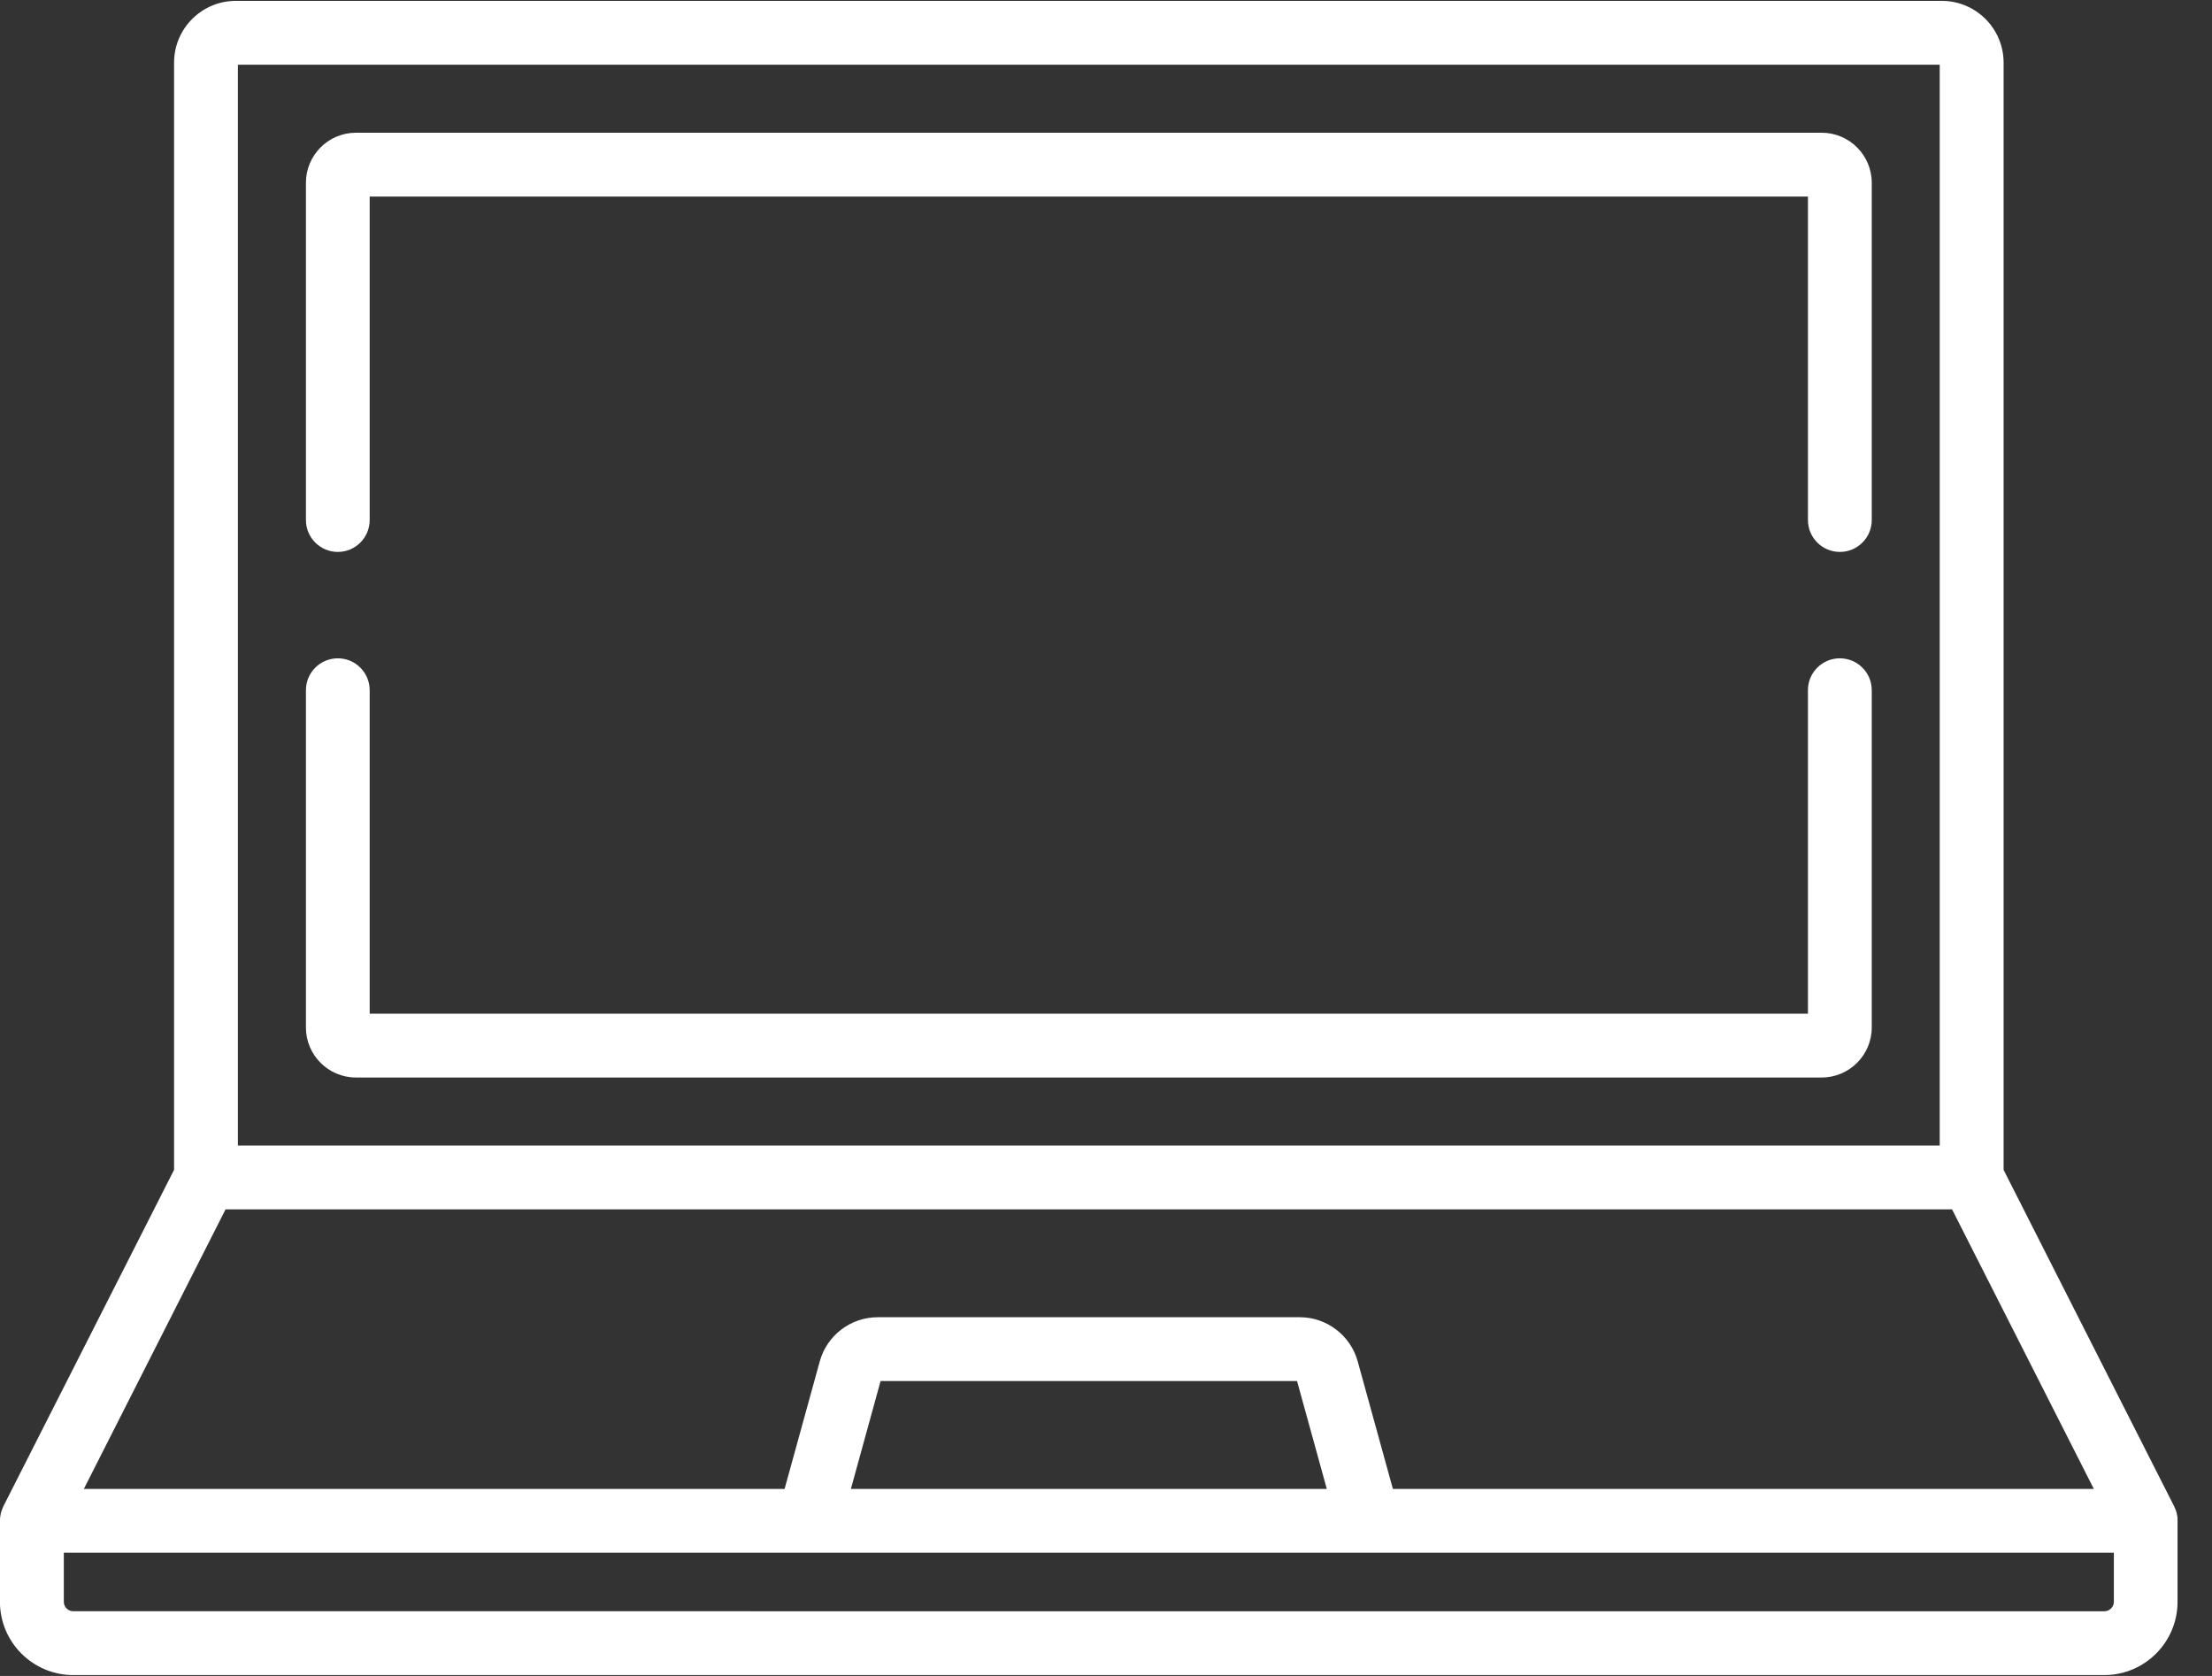
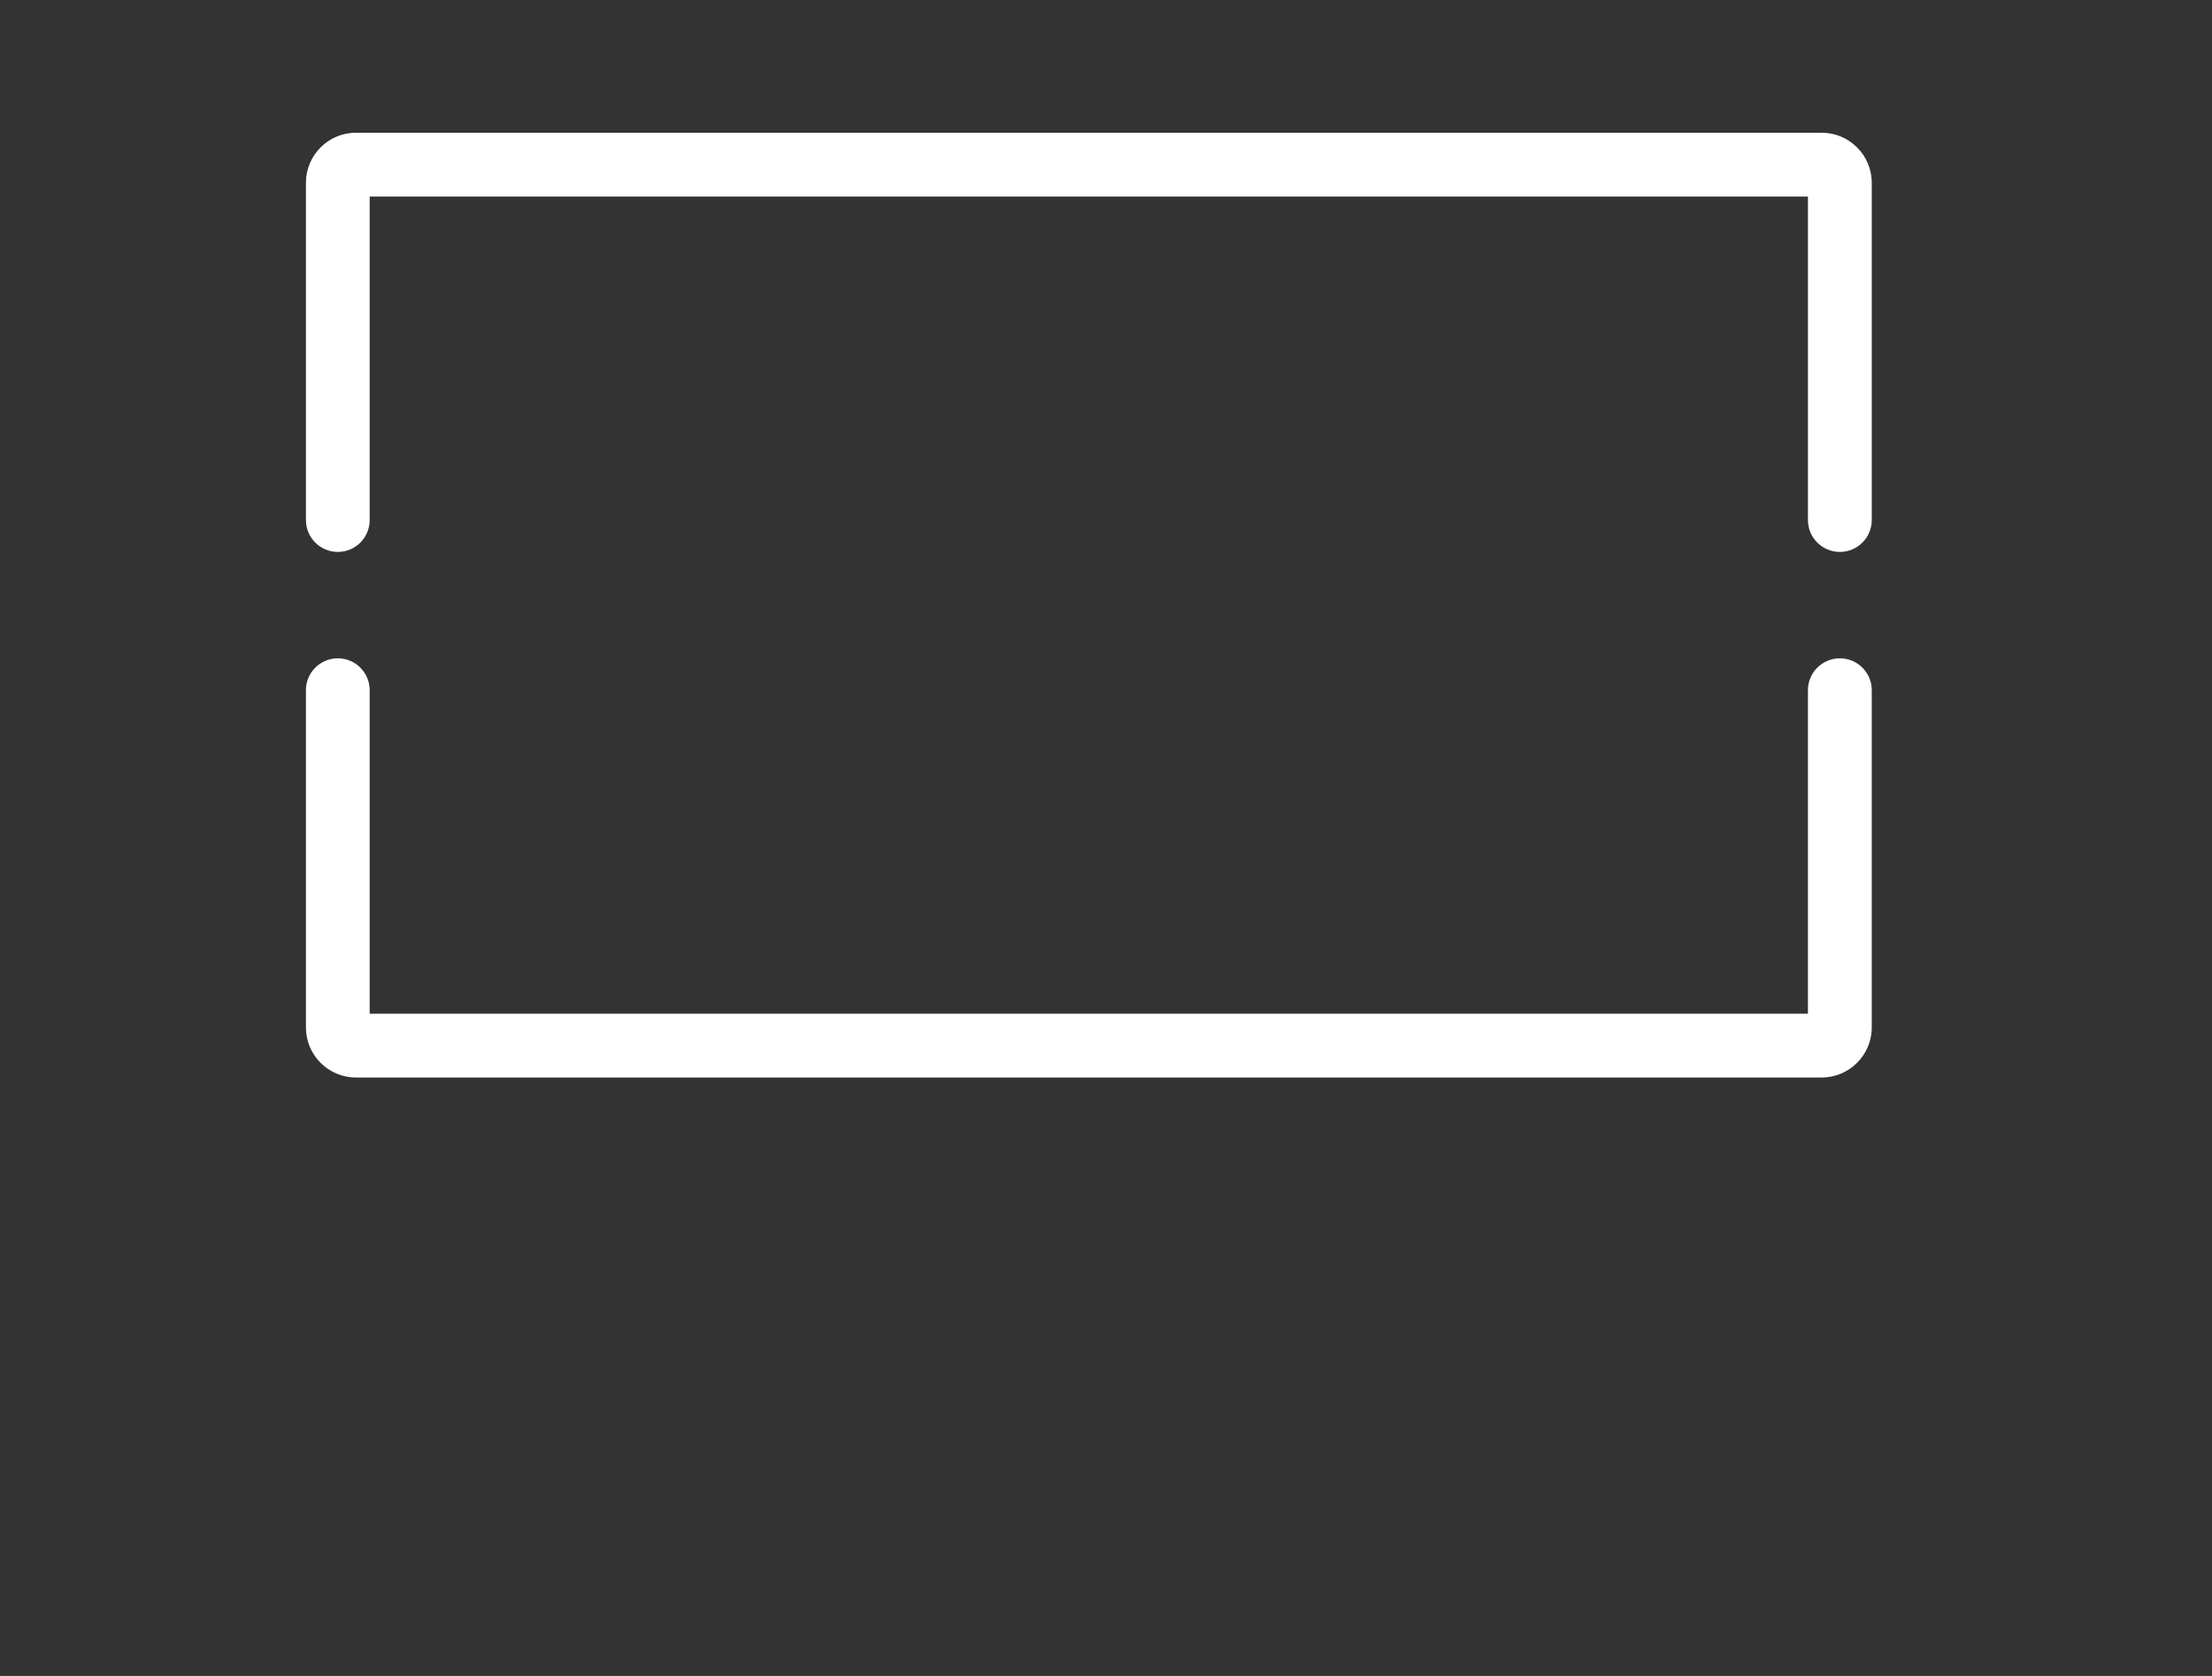
<svg xmlns="http://www.w3.org/2000/svg" width="33" height="25" viewBox="0 0 33 25">
  <rect x="0" y="0" width="33" height="25" fill="#333333" stroke="none" />
  <g fill="none" fill-rule="evenodd">
    <g fill="#FFF" fill-rule="nonzero">
      <g>
-         <path d="M32.486 22.656v-.014c-.003-.019-.005-.037-.01-.055v-.006l-.014-.048-.005-.013-.018-.042-.003-.007-2.545-5.02V.934c0-.508-.414-.921-.922-.921H3.518c-.508 0-.921.413-.921.921V17.45L.05 22.47c0 .003-.002.006-.003.008l-.018.042-.004.013c-.006.015-.01.032-.014.048l-.001.006c-.004.018-.007.036-.009.055v.014l-.002.03v1.207c0 .603.49 1.094 1.094 1.094h30.3c.603 0 1.093-.49 1.093-1.094v-1.207l-.001-.03zM3.548.965h25.39v16.123H3.549V.965zM3.365 18.04h25.757l2.115 4.17H20.78l-.525-1.903c-.107-.387-.462-.658-.864-.658h-6.297c-.402 0-.757.27-.864.658l-.525 1.903H1.251l2.114-4.17zm16.429 4.17h-7.1l.443-1.609h6.213l.444 1.609zm11.742 1.683c0 .079-.064.142-.143.142H1.094c-.078 0-.142-.063-.142-.142v-.731h30.584v.731z" transform="translate(-234 -107) translate(234 107)" />
        <path d="M27.448 9.82c-.263 0-.476.213-.476.475v4.826H5.515v-4.826c0-.262-.213-.475-.475-.475-.263 0-.476.213-.476.475v5.032c0 .411.334.746.746.746h21.867c.412 0 .747-.335.747-.746v-5.032c0-.262-.213-.475-.476-.475zM27.177 1.98H5.31c-.412 0-.746.335-.746.746v5.031c0 .263.213.476.476.476.262 0 .475-.213.475-.476V2.932h21.457v4.825c0 .263.213.476.476.476s.476-.213.476-.476v-5.03c0-.412-.335-.747-.747-.747z" transform="translate(-234 -107) translate(234 107)" />
      </g>
    </g>
  </g>
</svg>